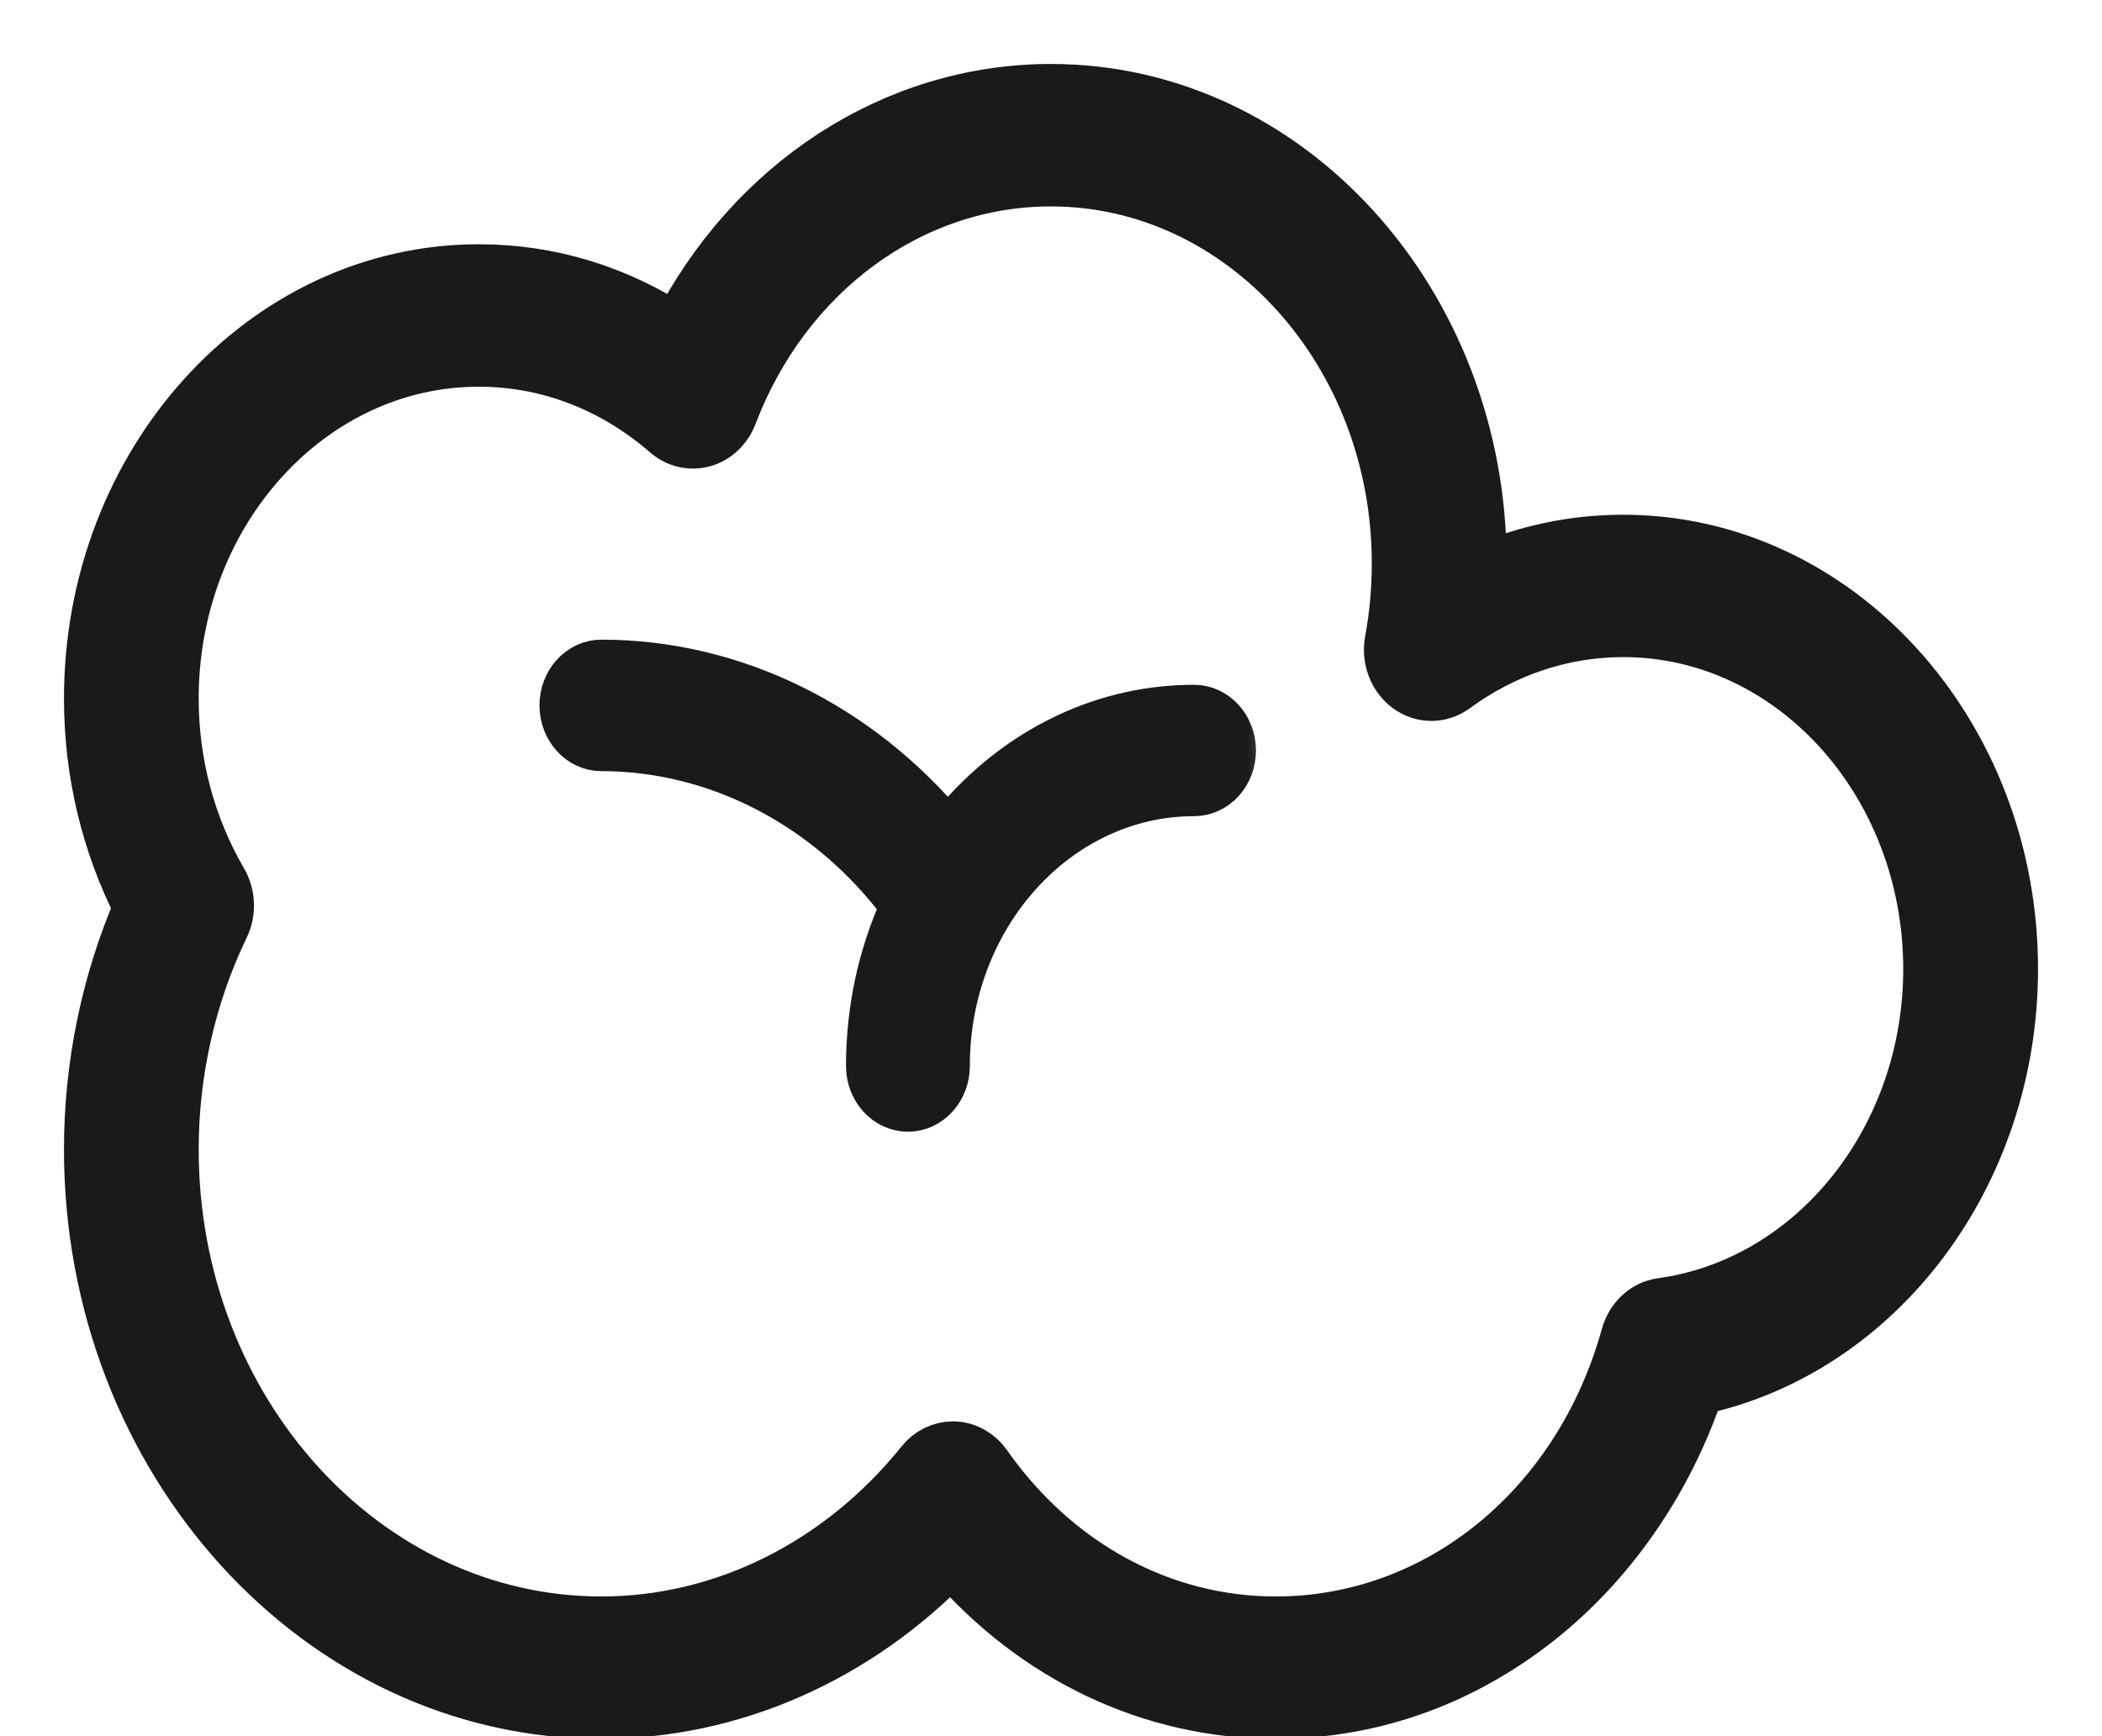
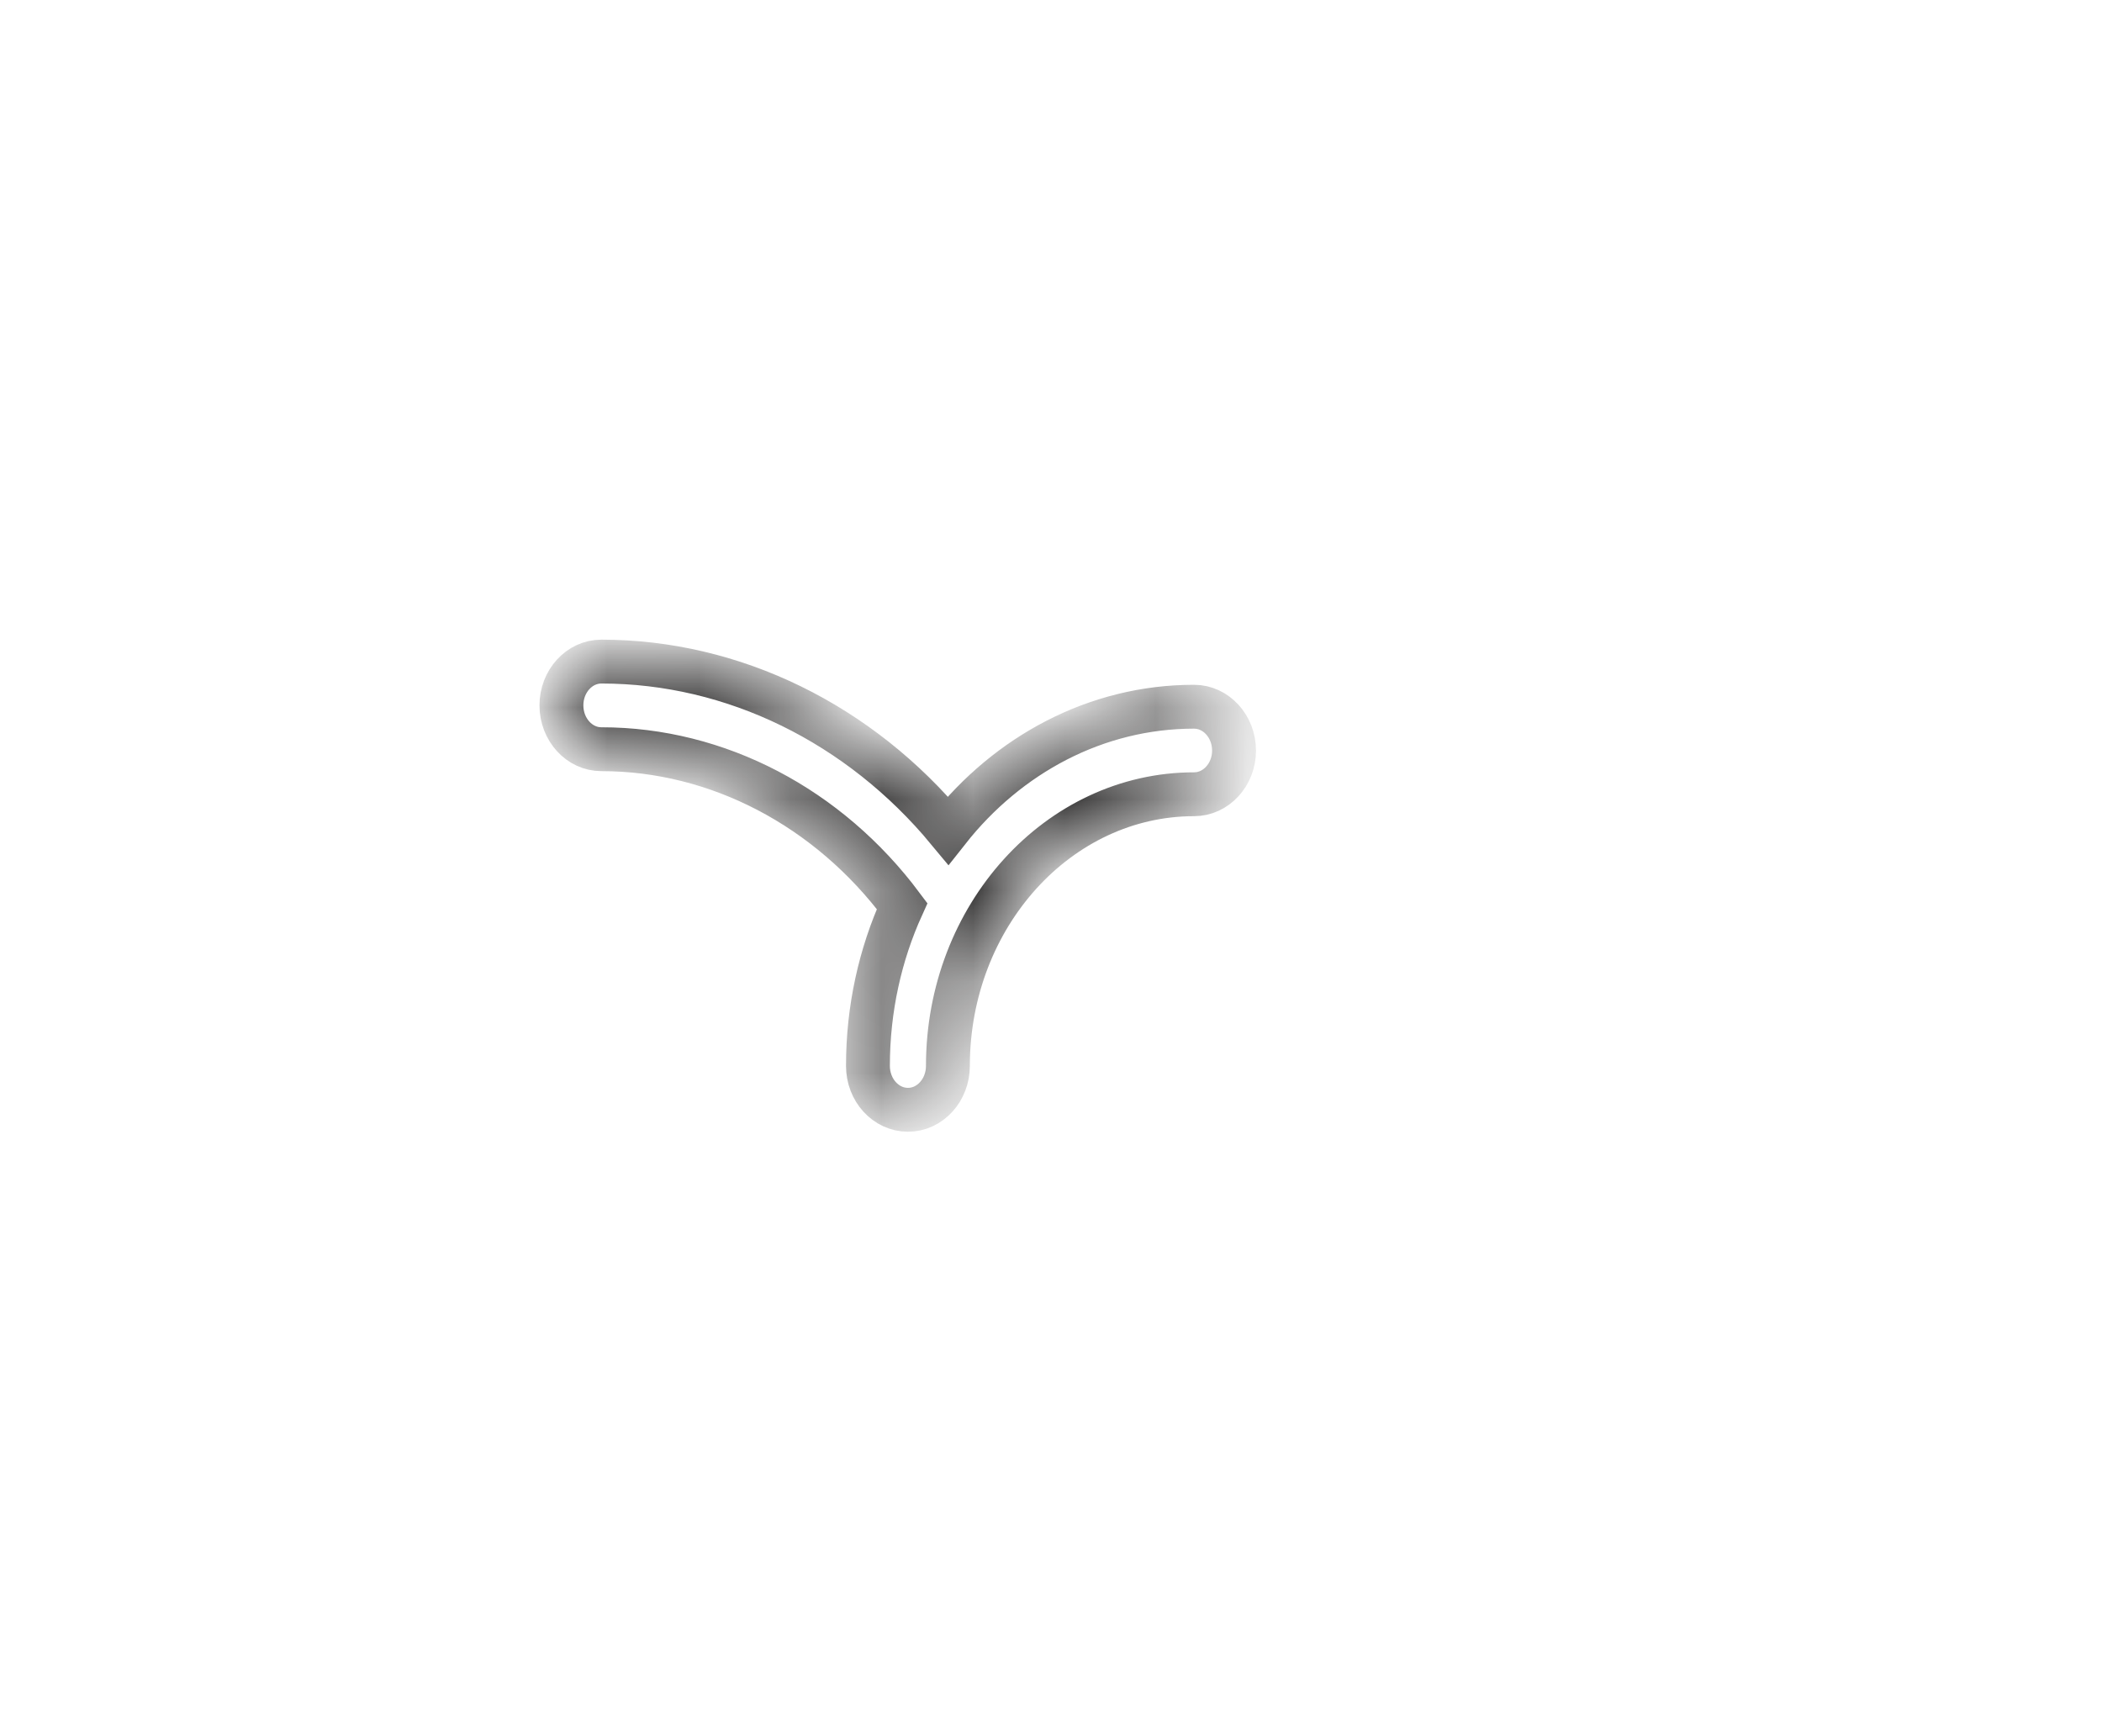
<svg xmlns="http://www.w3.org/2000/svg" fill="none" viewBox="0 0 23 19" height="19" width="23">
  <mask fill="black" height="20" width="23" y="0" x="0" maskUnits="userSpaceOnUse" id="path-1-outside-1_2_182">
    <rect height="20" width="23" fill="white" />
    <path d="M17.761 5.933C17.216 5.933 16.683 6.047 16.185 6.268C16.186 6.233 16.186 6.199 16.186 6.165C16.186 3.317 14.084 1 11.5 1C9.788 1 8.236 2.018 7.413 3.637C6.757 3.201 6.015 2.973 5.239 2.973C2.901 2.973 1 5.069 1 7.645C1 8.447 1.187 9.231 1.544 9.929C1.188 10.753 1 11.663 1 12.578C1 15.97 3.503 18.729 6.581 18.729C8.006 18.729 9.375 18.122 10.407 17.047C11.332 18.122 12.601 18.729 13.96 18.729C15.033 18.729 16.052 18.354 16.908 17.645C17.66 17.021 18.242 16.157 18.567 15.188C20.543 14.769 22 12.85 22 10.604C22 8.029 20.098 5.933 17.761 5.933ZM18.181 14.286C18.01 14.309 17.867 14.441 17.817 14.622C17.295 16.506 15.745 17.771 13.959 17.771C12.707 17.771 11.545 17.141 10.773 16.042C10.693 15.929 10.571 15.86 10.441 15.855C10.436 15.855 10.431 15.855 10.426 15.855C10.301 15.855 10.181 15.914 10.098 16.018C9.202 17.132 7.92 17.771 6.58 17.771C3.985 17.771 1.874 15.441 1.874 12.578C1.874 11.728 2.066 10.883 2.428 10.134C2.502 9.982 2.495 9.797 2.41 9.652C2.06 9.051 1.874 8.357 1.874 7.646C1.874 5.598 3.383 3.932 5.238 3.932C5.995 3.932 6.712 4.206 7.311 4.725C7.418 4.818 7.559 4.85 7.692 4.813C7.824 4.776 7.933 4.672 7.986 4.534C8.583 2.97 9.962 1.959 11.499 1.959C13.601 1.959 15.31 3.846 15.31 6.166C15.31 6.452 15.284 6.738 15.233 7.015C15.197 7.205 15.271 7.4 15.418 7.508C15.565 7.616 15.757 7.617 15.905 7.509C16.457 7.105 17.098 6.891 17.761 6.891C19.616 6.891 21.125 8.557 21.125 10.605C21.125 12.472 19.859 14.055 18.181 14.286Z" />
  </mask>
-   <path fill="#1B1A1A" d="M17.761 5.933C17.216 5.933 16.683 6.047 16.185 6.268C16.186 6.233 16.186 6.199 16.186 6.165C16.186 3.317 14.084 1 11.5 1C9.788 1 8.236 2.018 7.413 3.637C6.757 3.201 6.015 2.973 5.239 2.973C2.901 2.973 1 5.069 1 7.645C1 8.447 1.187 9.231 1.544 9.929C1.188 10.753 1 11.663 1 12.578C1 15.97 3.503 18.729 6.581 18.729C8.006 18.729 9.375 18.122 10.407 17.047C11.332 18.122 12.601 18.729 13.96 18.729C15.033 18.729 16.052 18.354 16.908 17.645C17.66 17.021 18.242 16.157 18.567 15.188C20.543 14.769 22 12.85 22 10.604C22 8.029 20.098 5.933 17.761 5.933ZM18.181 14.286C18.01 14.309 17.867 14.441 17.817 14.622C17.295 16.506 15.745 17.771 13.959 17.771C12.707 17.771 11.545 17.141 10.773 16.042C10.693 15.929 10.571 15.86 10.441 15.855C10.436 15.855 10.431 15.855 10.426 15.855C10.301 15.855 10.181 15.914 10.098 16.018C9.202 17.132 7.92 17.771 6.58 17.771C3.985 17.771 1.874 15.441 1.874 12.578C1.874 11.728 2.066 10.883 2.428 10.134C2.502 9.982 2.495 9.797 2.41 9.652C2.06 9.051 1.874 8.357 1.874 7.646C1.874 5.598 3.383 3.932 5.238 3.932C5.995 3.932 6.712 4.206 7.311 4.725C7.418 4.818 7.559 4.85 7.692 4.813C7.824 4.776 7.933 4.672 7.986 4.534C8.583 2.97 9.962 1.959 11.499 1.959C13.601 1.959 15.31 3.846 15.31 6.166C15.31 6.452 15.284 6.738 15.233 7.015C15.197 7.205 15.271 7.4 15.418 7.508C15.565 7.616 15.757 7.617 15.905 7.509C16.457 7.105 17.098 6.891 17.761 6.891C19.616 6.891 21.125 8.557 21.125 10.605C21.125 12.472 19.859 14.055 18.181 14.286Z" />
-   <path mask="url(#path-1-outside-1_2_182)" stroke-width="0.6" stroke="#1B1A1A" d="M17.761 5.933C17.216 5.933 16.683 6.047 16.185 6.268C16.186 6.233 16.186 6.199 16.186 6.165C16.186 3.317 14.084 1 11.5 1C9.788 1 8.236 2.018 7.413 3.637C6.757 3.201 6.015 2.973 5.239 2.973C2.901 2.973 1 5.069 1 7.645C1 8.447 1.187 9.231 1.544 9.929C1.188 10.753 1 11.663 1 12.578C1 15.97 3.503 18.729 6.581 18.729C8.006 18.729 9.375 18.122 10.407 17.047C11.332 18.122 12.601 18.729 13.96 18.729C15.033 18.729 16.052 18.354 16.908 17.645C17.66 17.021 18.242 16.157 18.567 15.188C20.543 14.769 22 12.85 22 10.604C22 8.029 20.098 5.933 17.761 5.933ZM18.181 14.286C18.01 14.309 17.867 14.441 17.817 14.622C17.295 16.506 15.745 17.771 13.959 17.771C12.707 17.771 11.545 17.141 10.773 16.042C10.693 15.929 10.571 15.86 10.441 15.855C10.436 15.855 10.431 15.855 10.426 15.855C10.301 15.855 10.181 15.914 10.098 16.018C9.202 17.132 7.92 17.771 6.58 17.771C3.985 17.771 1.874 15.441 1.874 12.578C1.874 11.728 2.066 10.883 2.428 10.134C2.502 9.982 2.495 9.797 2.41 9.652C2.06 9.051 1.874 8.357 1.874 7.646C1.874 5.598 3.383 3.932 5.238 3.932C5.995 3.932 6.712 4.206 7.311 4.725C7.418 4.818 7.559 4.85 7.692 4.813C7.824 4.776 7.933 4.672 7.986 4.534C8.583 2.97 9.962 1.959 11.499 1.959C13.601 1.959 15.31 3.846 15.31 6.166C15.31 6.452 15.284 6.738 15.233 7.015C15.197 7.205 15.271 7.4 15.418 7.508C15.565 7.616 15.757 7.617 15.905 7.509C16.457 7.105 17.098 6.891 17.761 6.891C19.616 6.891 21.125 8.557 21.125 10.605C21.125 12.472 19.859 14.055 18.181 14.286Z" />
  <mask fill="black" height="7" width="9" y="6.24" x="5.143" maskUnits="userSpaceOnUse" id="path-2-outside-2_2_182">
-     <rect height="7" width="9" y="6.24" x="5.143" fill="white" />
    <path d="M13.065 7.734C11.992 7.734 11.028 8.259 10.374 9.088C9.407 7.921 8.027 7.24 6.58 7.24C6.339 7.24 6.143 7.455 6.143 7.719C6.143 7.984 6.339 8.199 6.58 8.199C7.854 8.199 9.065 8.836 9.871 9.916C9.632 10.443 9.497 11.037 9.497 11.665C9.497 11.93 9.693 12.145 9.935 12.145C10.176 12.145 10.372 11.93 10.372 11.665C10.372 10.026 11.581 8.692 13.065 8.692C13.307 8.692 13.503 8.477 13.503 8.213C13.502 7.948 13.306 7.734 13.065 7.734Z" />
  </mask>
-   <path fill="#1B1A1A" d="M13.065 7.734C11.992 7.734 11.028 8.259 10.374 9.088C9.407 7.921 8.027 7.24 6.58 7.24C6.339 7.24 6.143 7.455 6.143 7.719C6.143 7.984 6.339 8.199 6.58 8.199C7.854 8.199 9.065 8.836 9.871 9.916C9.632 10.443 9.497 11.037 9.497 11.665C9.497 11.93 9.693 12.145 9.935 12.145C10.176 12.145 10.372 11.93 10.372 11.665C10.372 10.026 11.581 8.692 13.065 8.692C13.307 8.692 13.503 8.477 13.503 8.213C13.502 7.948 13.306 7.734 13.065 7.734Z" />
  <path mask="url(#path-2-outside-2_2_182)" stroke-width="0.48" stroke="#1B1A1A" d="M13.065 7.734C11.992 7.734 11.028 8.259 10.374 9.088C9.407 7.921 8.027 7.24 6.58 7.24C6.339 7.24 6.143 7.455 6.143 7.719C6.143 7.984 6.339 8.199 6.58 8.199C7.854 8.199 9.065 8.836 9.871 9.916C9.632 10.443 9.497 11.037 9.497 11.665C9.497 11.93 9.693 12.145 9.935 12.145C10.176 12.145 10.372 11.93 10.372 11.665C10.372 10.026 11.581 8.692 13.065 8.692C13.307 8.692 13.503 8.477 13.503 8.213C13.502 7.948 13.306 7.734 13.065 7.734Z" />
</svg>